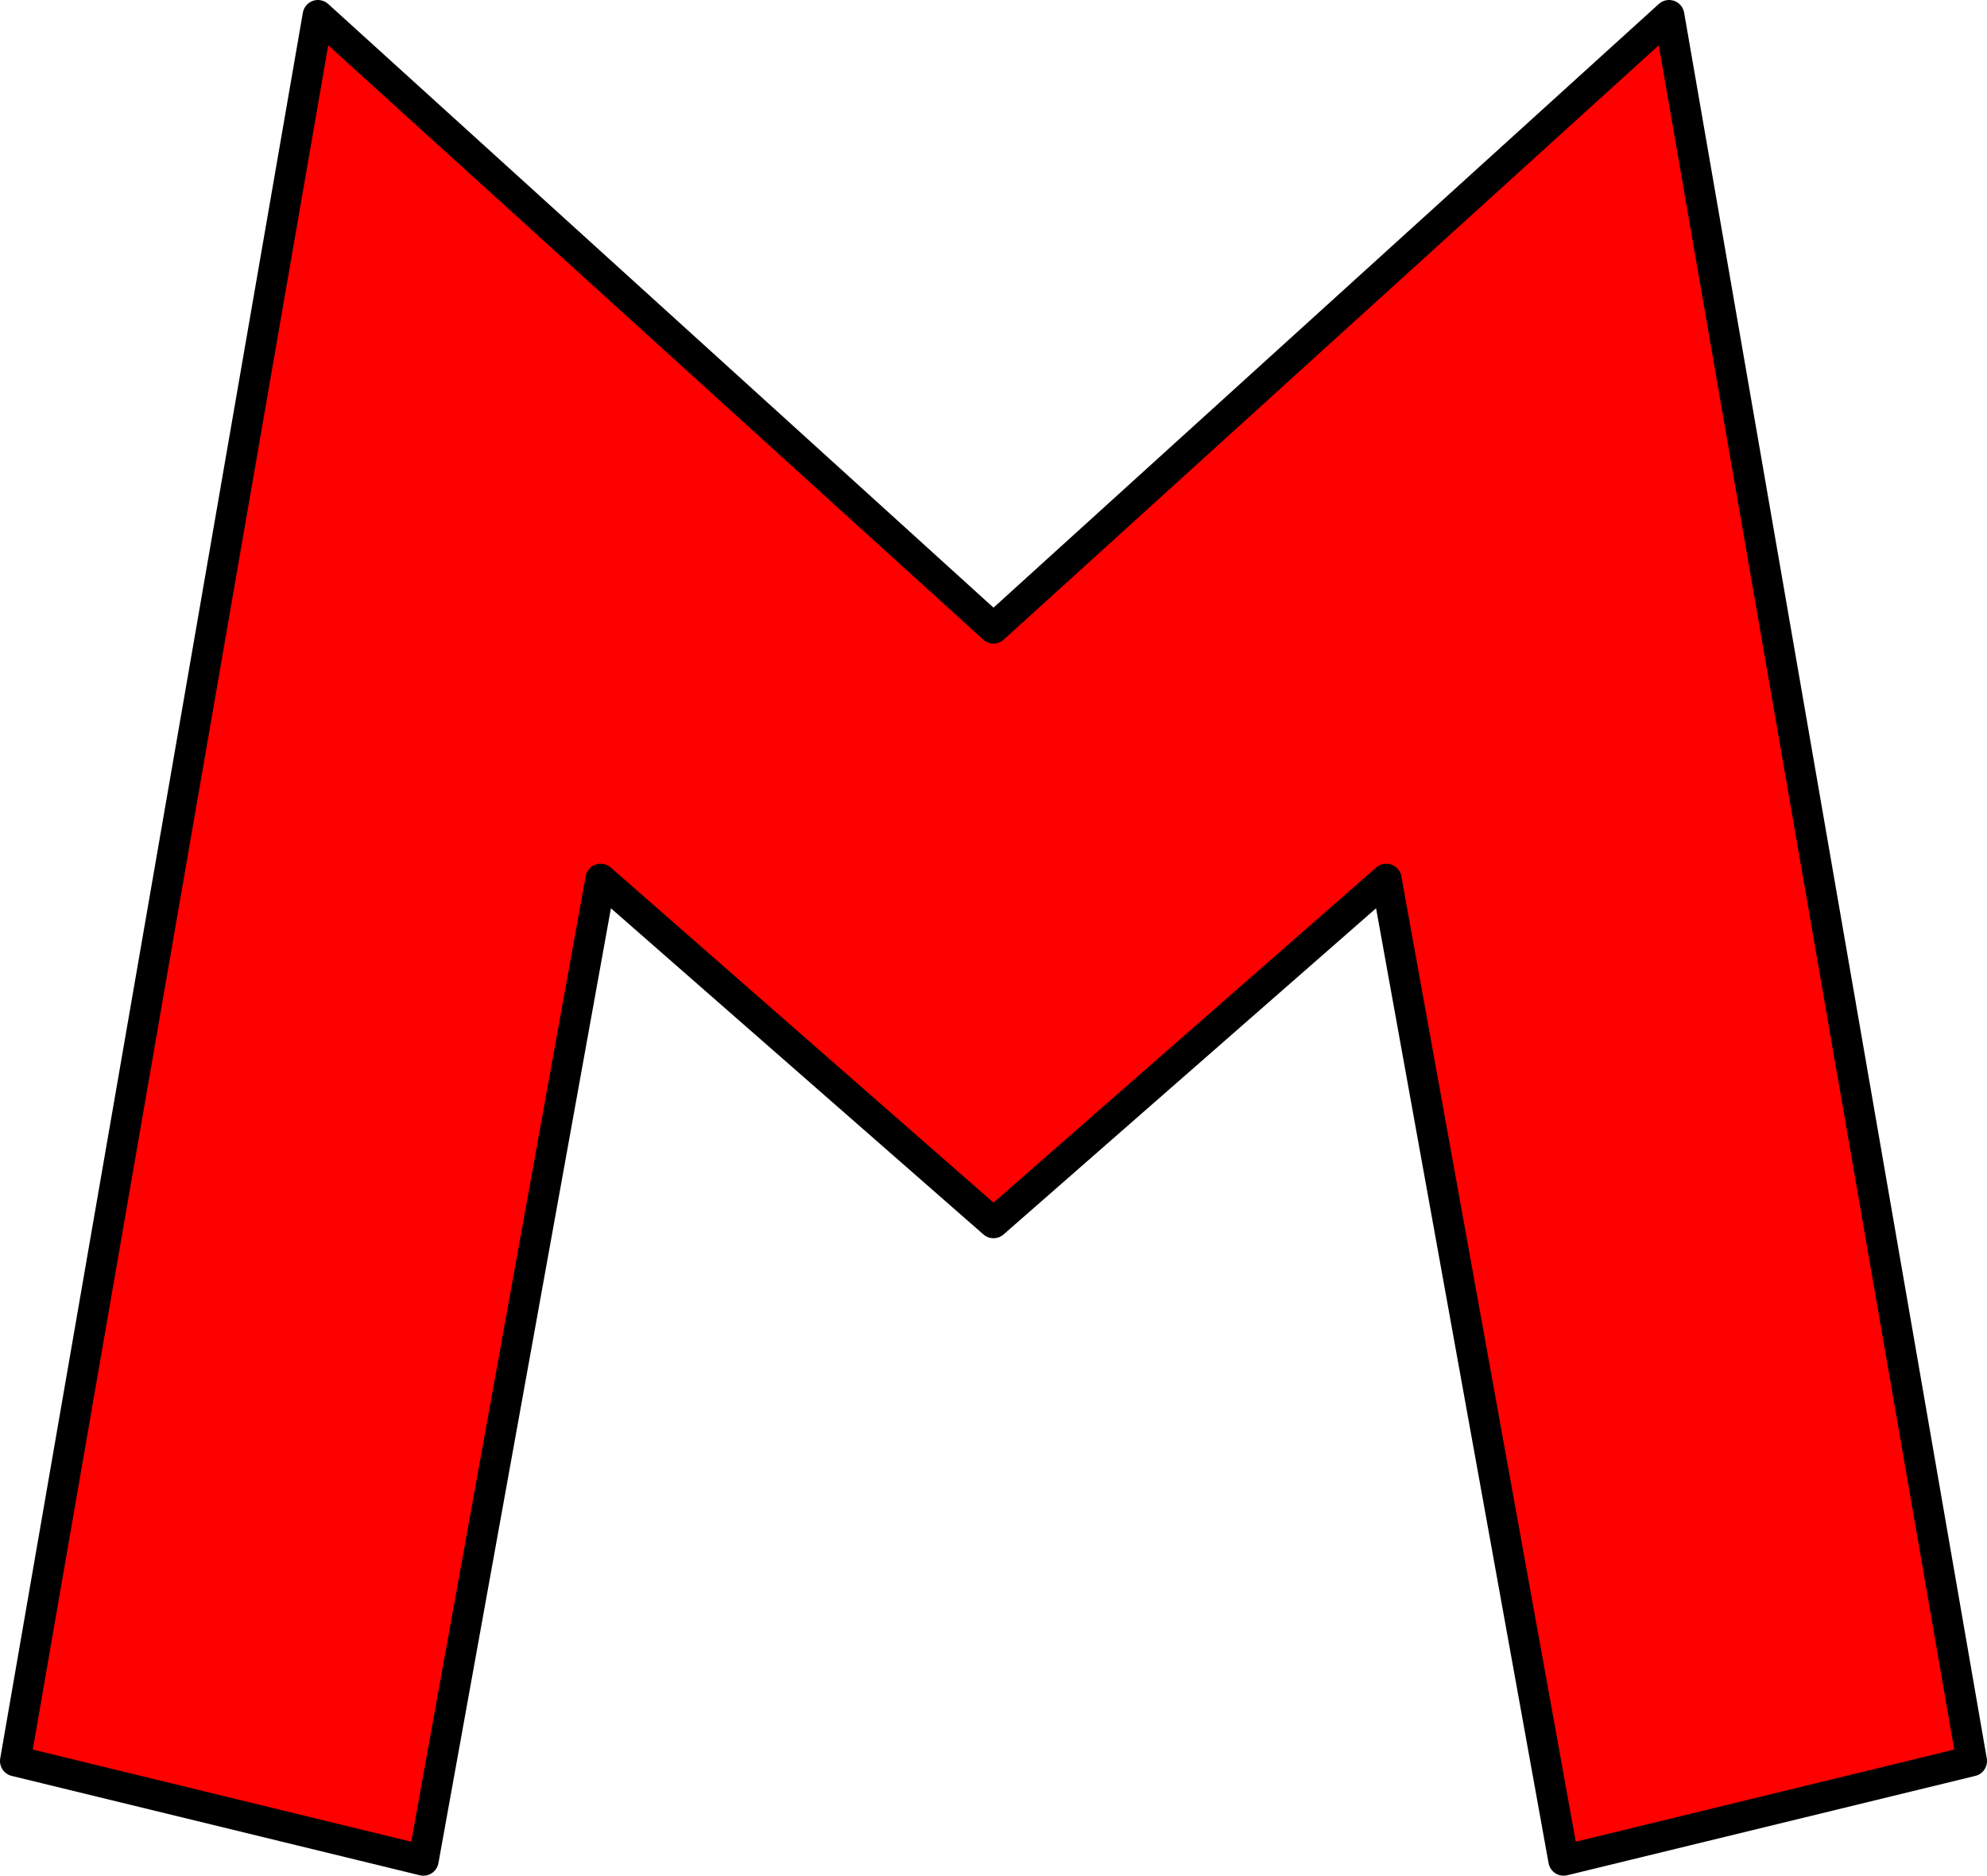
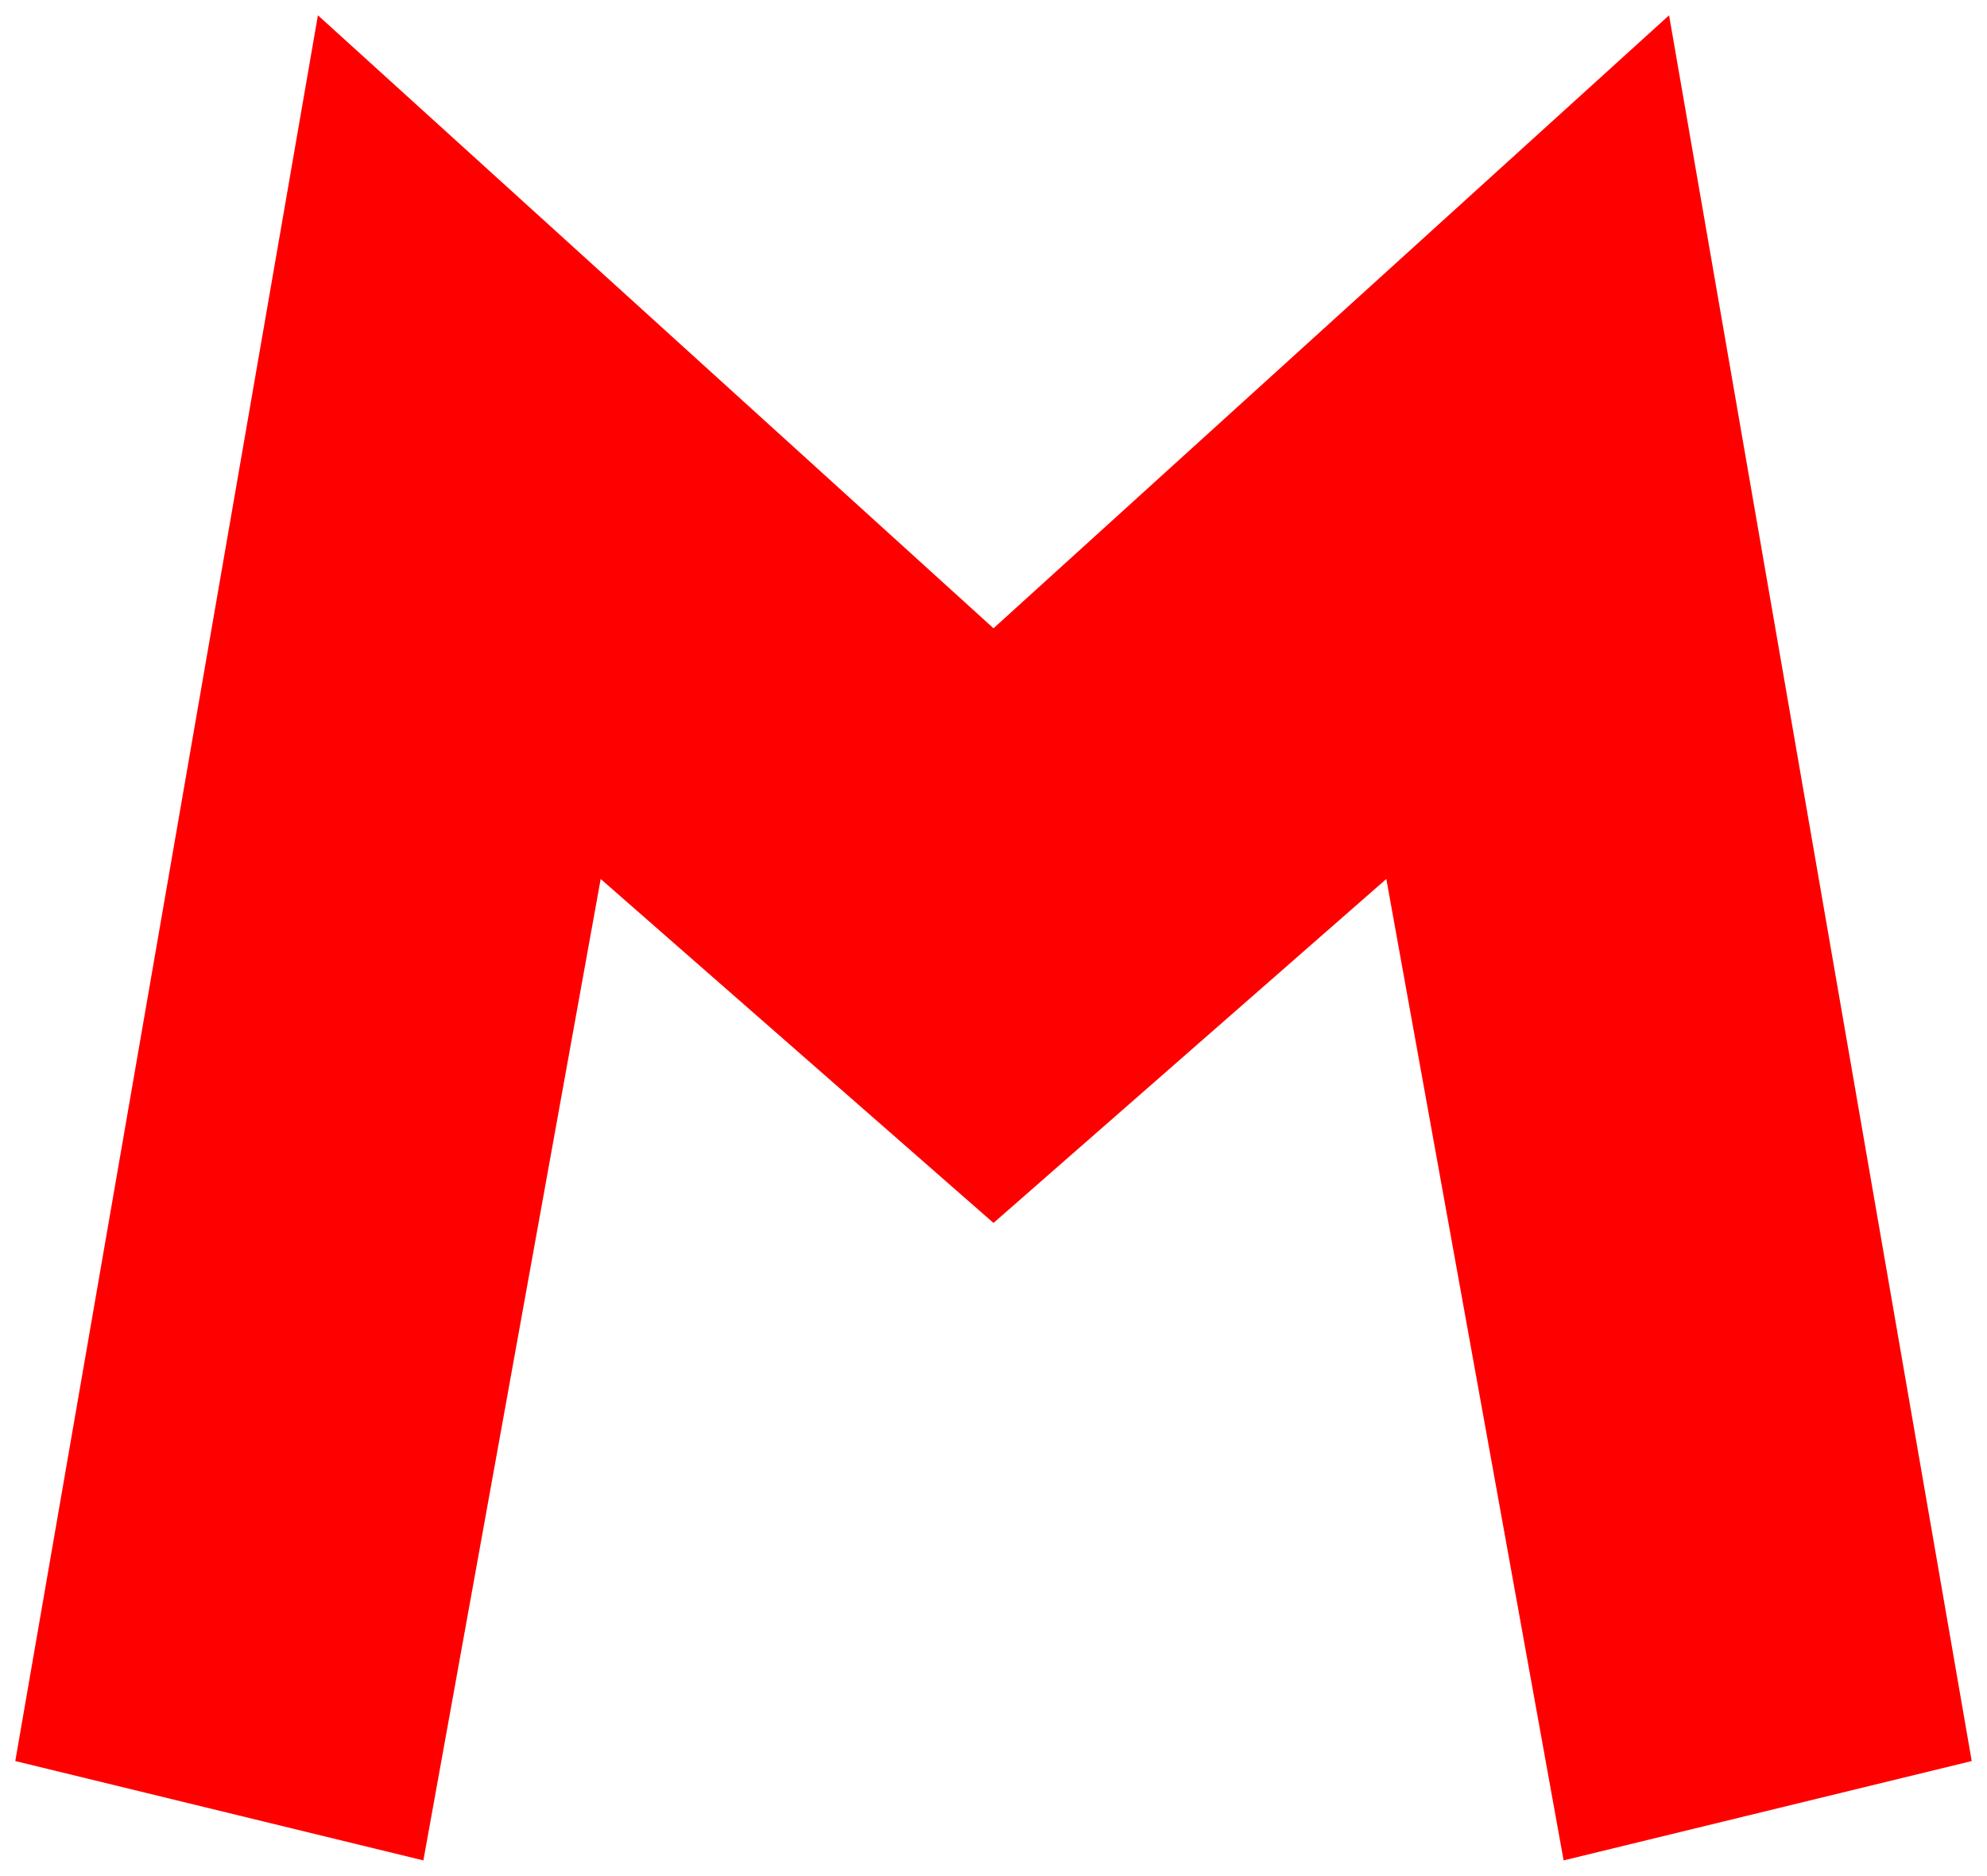
<svg xmlns="http://www.w3.org/2000/svg" height="61.35px" width="65.0px">
  <g transform="matrix(1.0, 0.0, 0.0, 1.0, -151.95, -362.35)">
    <path d="M184.45 382.9 L206.55 362.85 216.45 419.95 203.1 423.2 197.3 391.1 184.45 402.35 171.6 391.1 165.8 423.2 152.45 419.95 162.35 362.85 184.45 382.9" fill="#ff0000" fill-rule="evenodd" stroke="none" />
-     <path d="M184.45 382.9 L206.55 362.85 216.45 419.95 203.1 423.2 197.3 391.1 184.45 402.35 171.6 391.1 165.8 423.2 152.45 419.95 162.35 362.85 184.45 382.9 Z" fill="none" stroke="#000000" stroke-linecap="round" stroke-linejoin="round" stroke-width="1.0" />
  </g>
</svg>